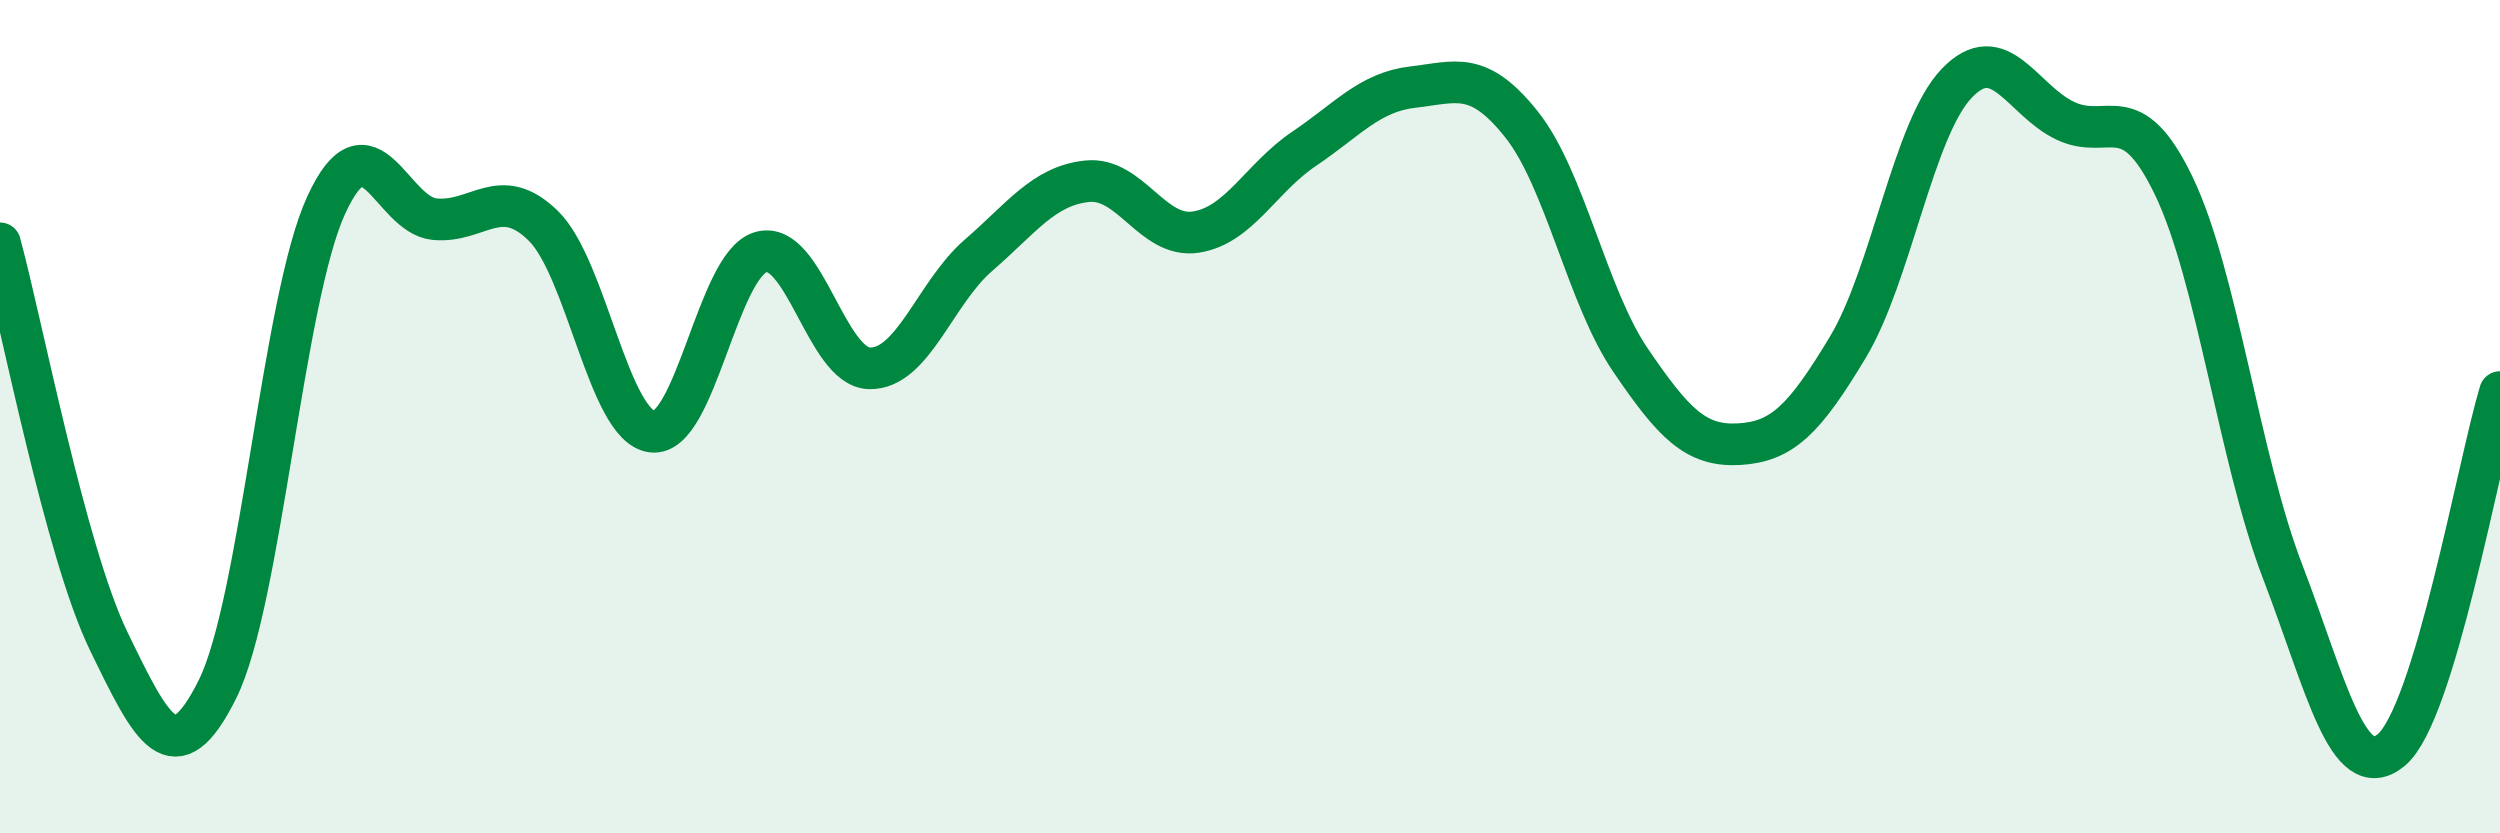
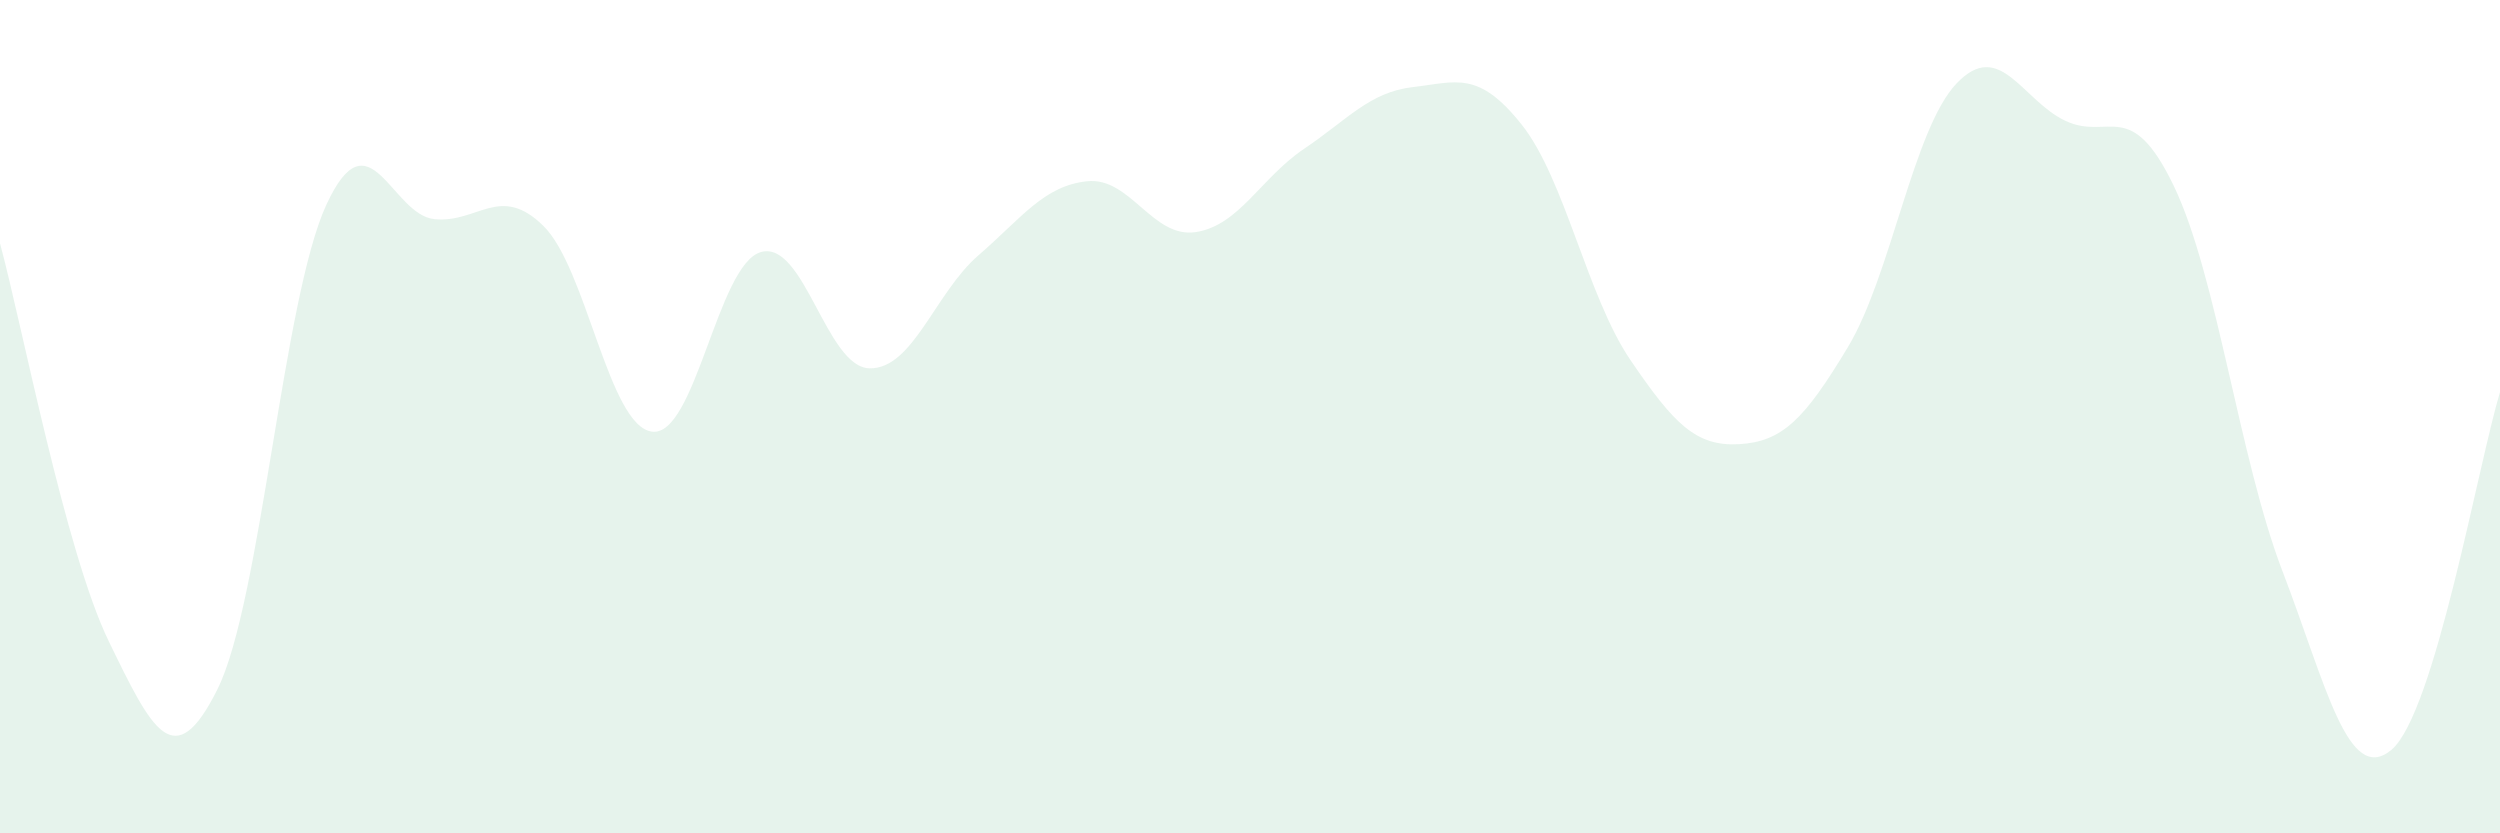
<svg xmlns="http://www.w3.org/2000/svg" width="60" height="20" viewBox="0 0 60 20">
  <path d="M 0,5.84 C 0.52,7.75 1.57,13.25 2.61,15.39 C 3.65,17.53 4.18,18.63 5.22,16.54 C 6.26,14.45 6.79,7.18 7.83,4.92 C 8.87,2.66 9.39,5.16 10.43,5.26 C 11.47,5.36 12,4.4 13.04,5.42 C 14.08,6.44 14.61,10.23 15.65,10.36 C 16.69,10.49 17.22,6.35 18.26,6.05 C 19.3,5.75 19.83,8.82 20.87,8.84 C 21.91,8.86 22.44,7.03 23.48,6.13 C 24.52,5.23 25.05,4.46 26.09,4.35 C 27.13,4.24 27.66,5.73 28.7,5.57 C 29.74,5.41 30.26,4.27 31.3,3.57 C 32.34,2.87 32.87,2.21 33.91,2.09 C 34.95,1.97 35.48,1.68 36.52,2.99 C 37.56,4.3 38.09,7.11 39.13,8.64 C 40.17,10.17 40.7,10.72 41.74,10.66 C 42.78,10.6 43.31,10.06 44.35,8.33 C 45.39,6.6 45.92,3.09 46.96,2 C 48,0.91 48.53,2.41 49.57,2.9 C 50.61,3.39 51.13,2.3 52.17,4.46 C 53.21,6.62 53.74,11 54.78,13.71 C 55.82,16.42 56.35,18.86 57.39,18 C 58.43,17.14 59.48,11.13 60,9.41L60 20L0 20Z" fill="#008740" opacity="0.1" stroke-linecap="round" stroke-linejoin="round" />
-   <path d="M 0,5.84 C 0.52,7.75 1.57,13.25 2.61,15.39 C 3.65,17.53 4.18,18.63 5.22,16.54 C 6.26,14.45 6.79,7.18 7.83,4.92 C 8.87,2.66 9.39,5.16 10.43,5.26 C 11.47,5.36 12,4.4 13.04,5.42 C 14.08,6.44 14.61,10.23 15.65,10.36 C 16.69,10.49 17.22,6.35 18.26,6.05 C 19.3,5.75 19.83,8.82 20.87,8.84 C 21.91,8.86 22.44,7.03 23.48,6.13 C 24.52,5.23 25.05,4.46 26.09,4.35 C 27.13,4.24 27.66,5.73 28.7,5.57 C 29.74,5.41 30.26,4.27 31.3,3.57 C 32.34,2.87 32.87,2.21 33.91,2.09 C 34.95,1.97 35.48,1.68 36.52,2.99 C 37.56,4.3 38.09,7.11 39.13,8.64 C 40.17,10.17 40.7,10.72 41.74,10.66 C 42.78,10.6 43.31,10.06 44.35,8.33 C 45.39,6.6 45.92,3.09 46.96,2 C 48,0.91 48.53,2.41 49.57,2.9 C 50.61,3.39 51.13,2.3 52.17,4.46 C 53.21,6.62 53.74,11 54.78,13.71 C 55.82,16.42 56.35,18.86 57.39,18 C 58.43,17.14 59.48,11.13 60,9.41" stroke="#008740" stroke-width="1" fill="none" stroke-linecap="round" stroke-linejoin="round" />
</svg>